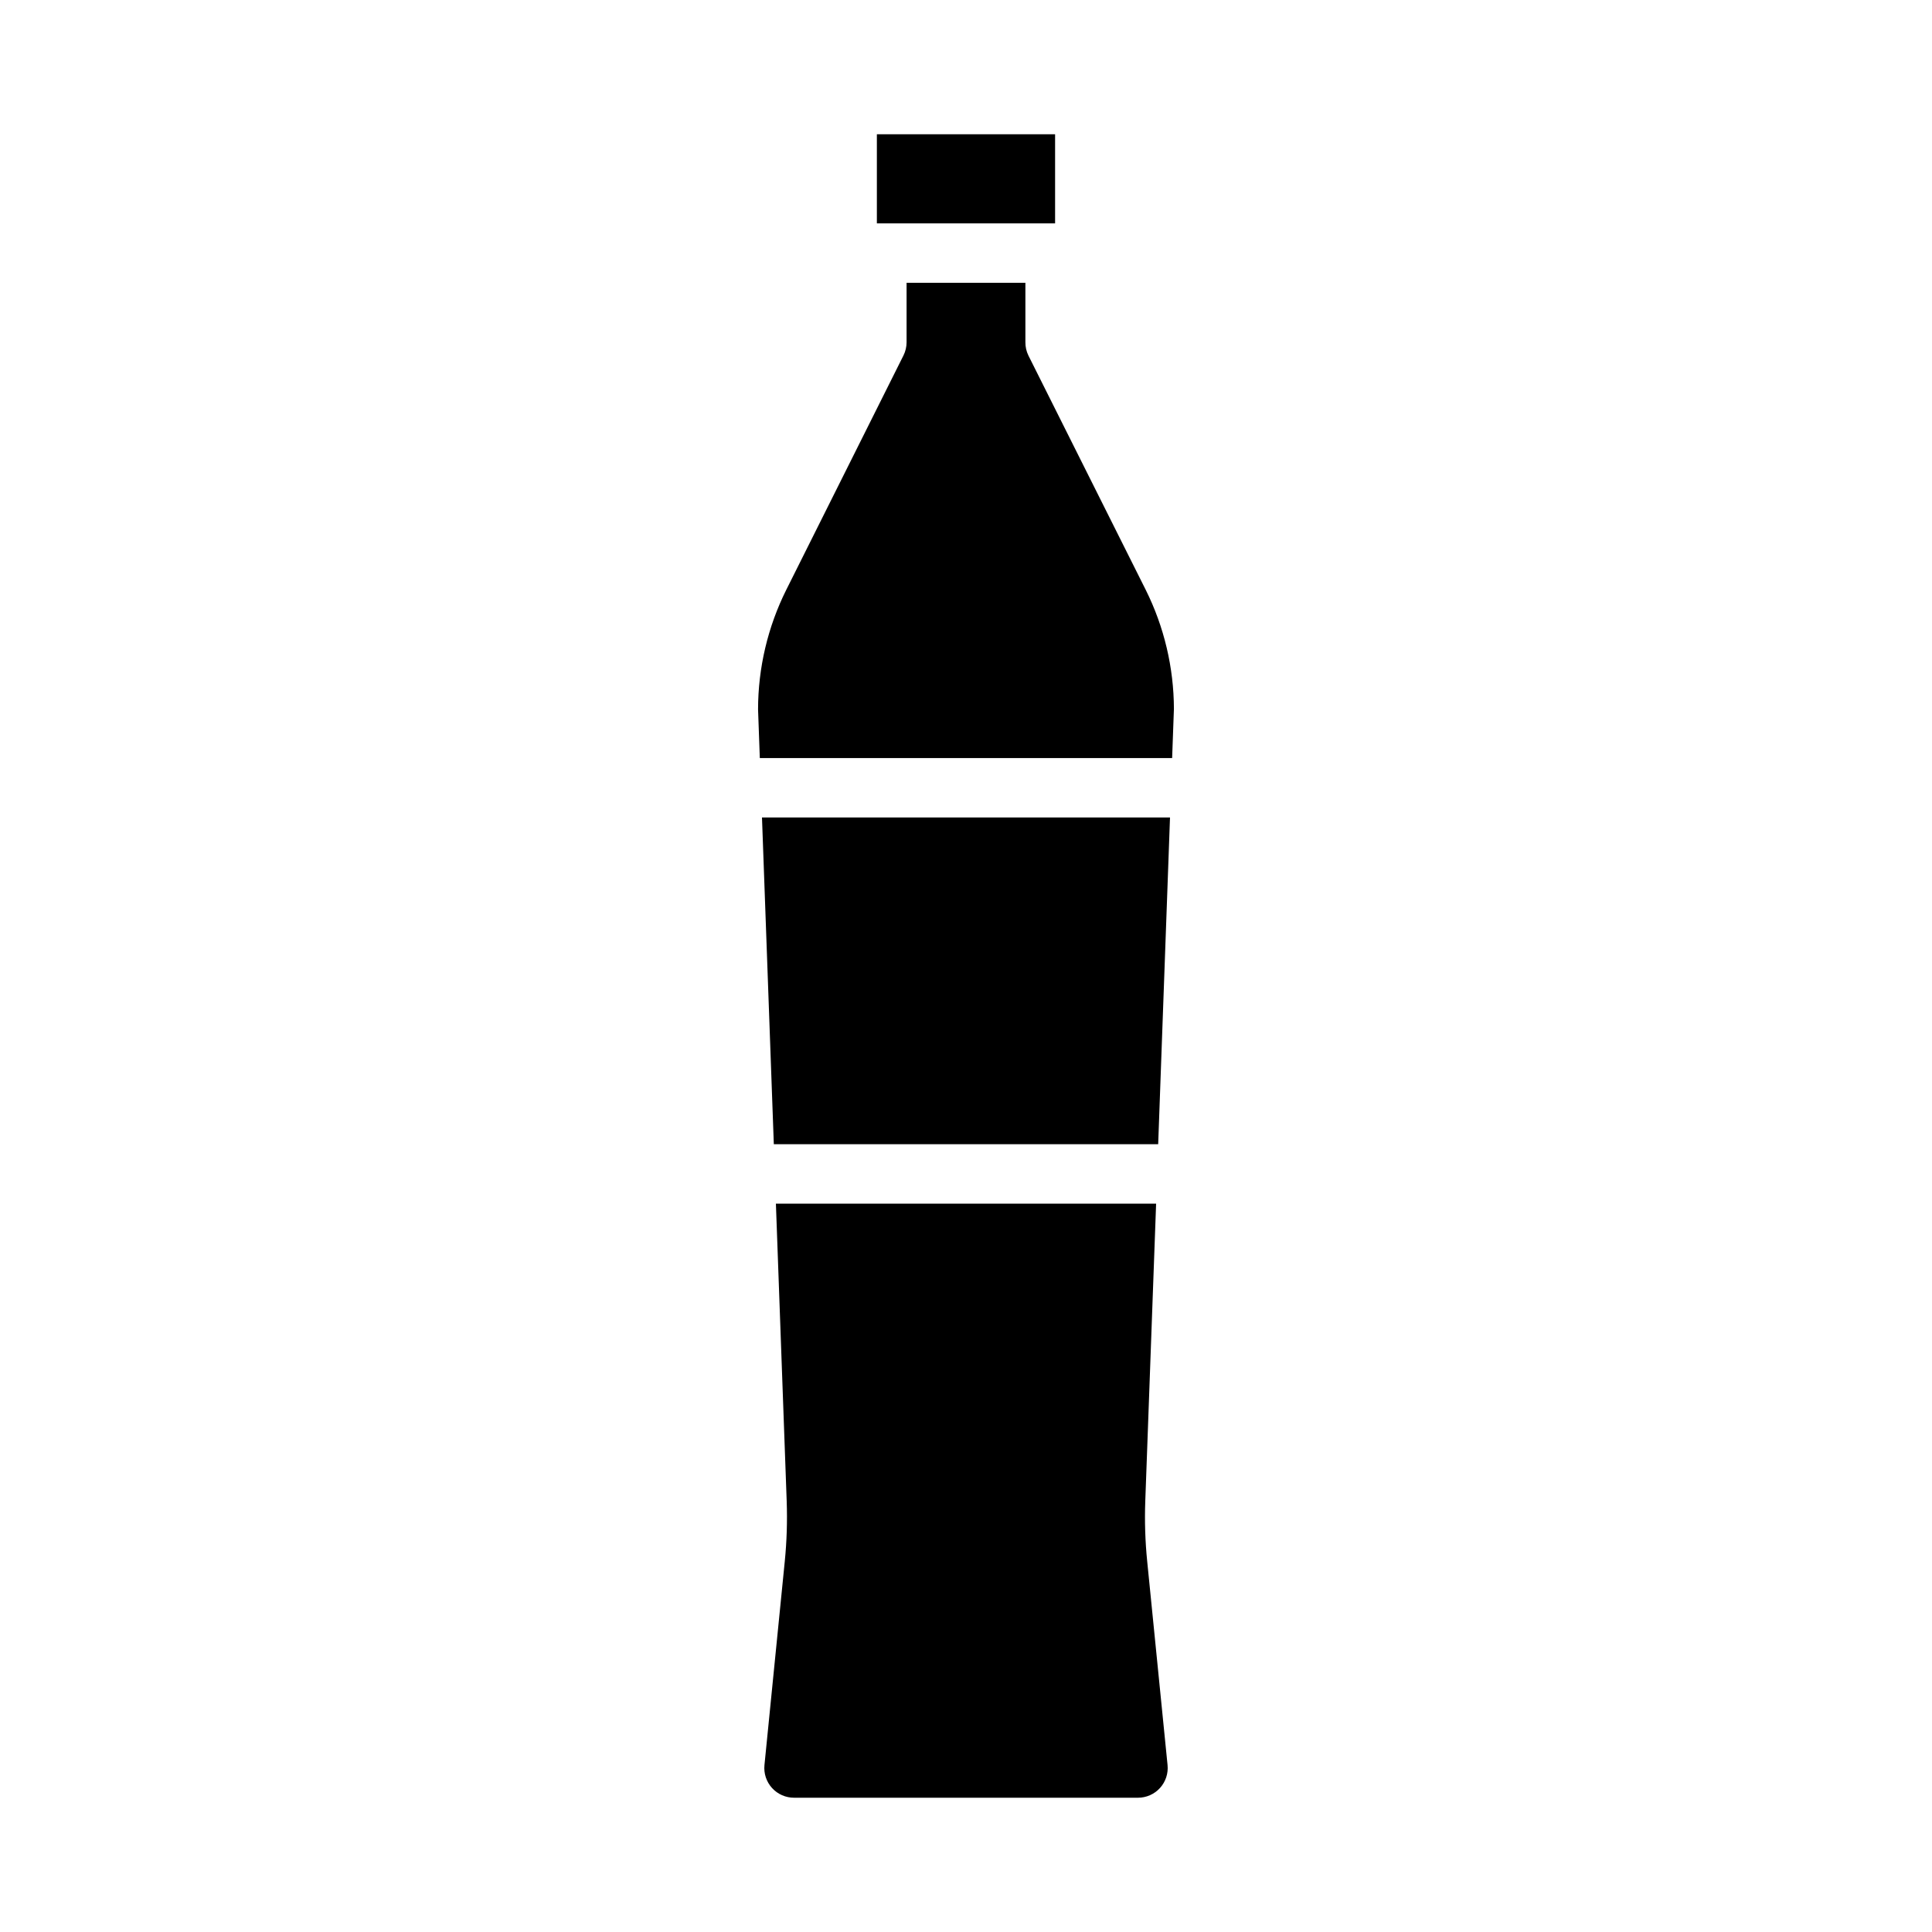
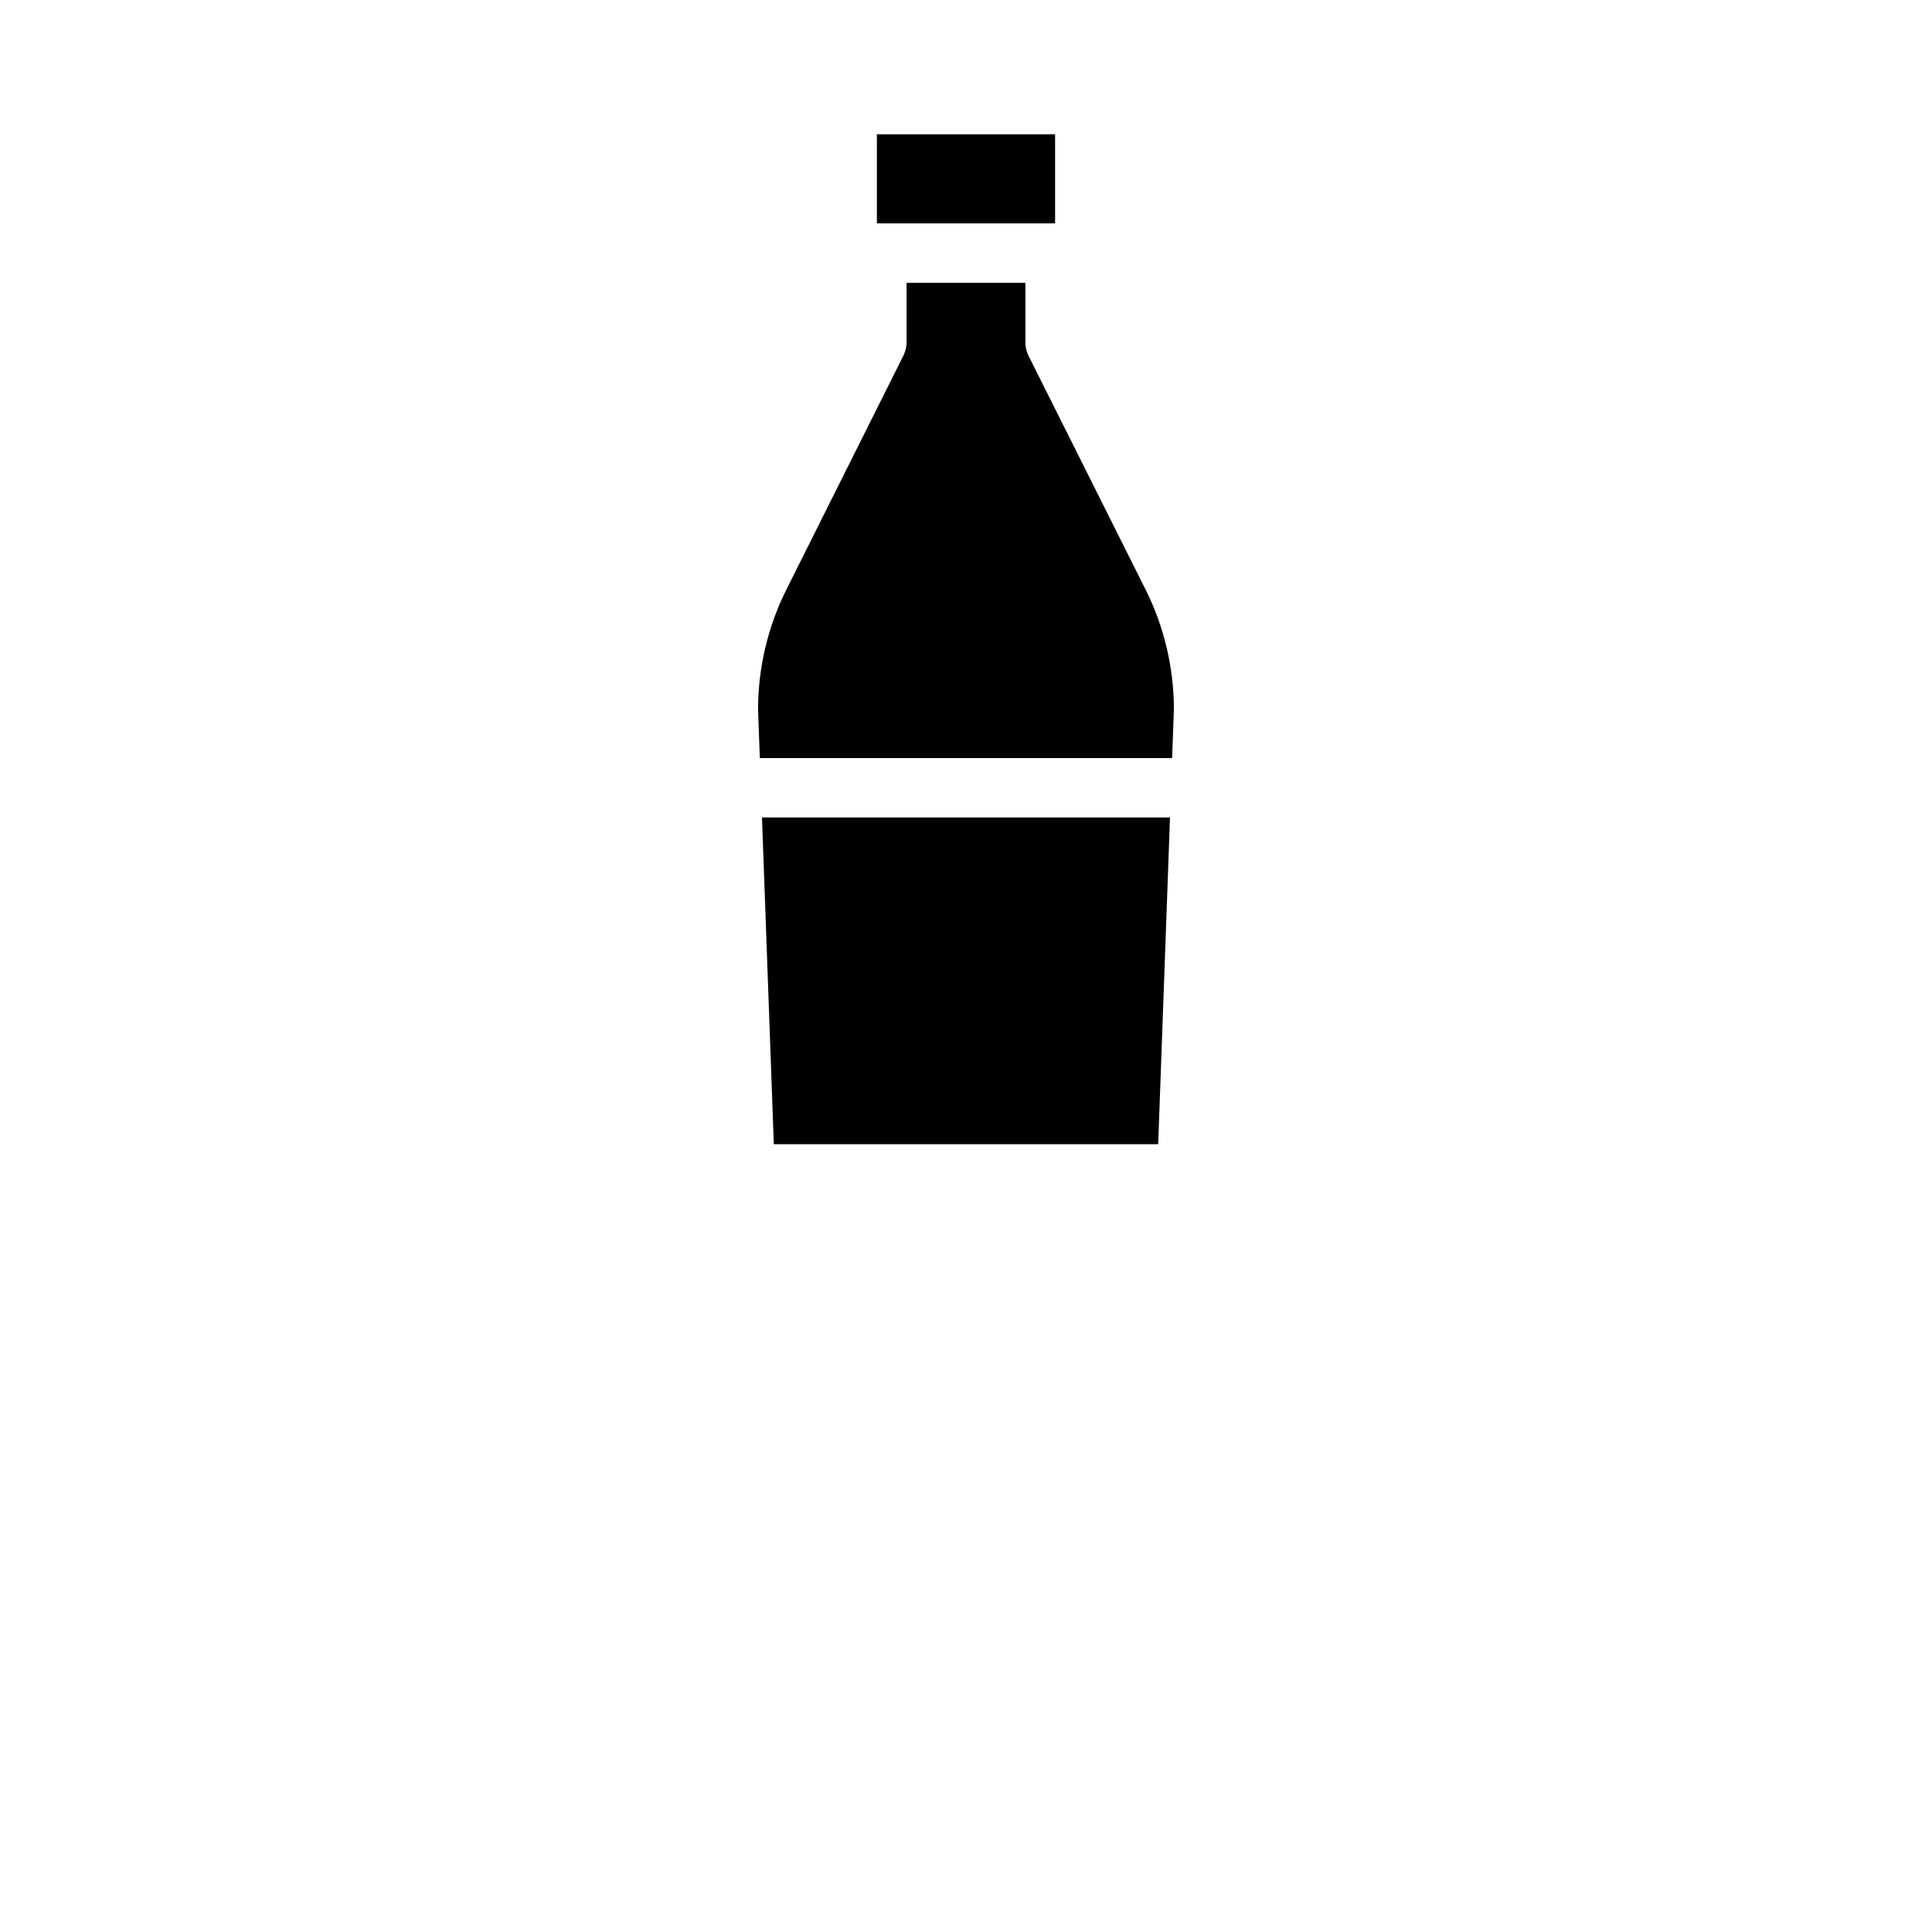
<svg xmlns="http://www.w3.org/2000/svg" fill="#000000" width="800px" height="800px" version="1.1" viewBox="144 144 512 512">
  <g>
-     <path d="m447.51 541.8 2.871-78.82h-100.76l2.859 78.816v-0.004c0.191 5.348 0.02 10.703-0.512 16.027l-5.379 53.941c-0.223 2.219 0.508 4.43 2.008 6.082 1.504 1.648 3.633 2.586 5.863 2.574h91.121c2.223 0 4.344-0.941 5.836-2.59 1.492-1.648 2.219-3.856 1.996-6.066l-5.391-53.949c-0.535-5.32-0.707-10.668-0.512-16.012z" />
    <path d="m376.38 179.58h47.23v23.617h-47.23z" />
    <path d="m349.07 447.23h101.86l3.133-86.594h-108.13z" />
    <path d="m416.53 238.2c-0.531-1.094-0.801-2.301-0.789-3.516v-15.746h-31.488v15.746c0 1.219-0.281 2.426-0.824 3.516l-31.059 62.105c-4.906 9.84-7.465 20.688-7.477 31.684l0.465 12.902h109.27l0.473-13.043c-0.035-10.949-2.594-21.746-7.477-31.543z" />
  </g>
</svg>